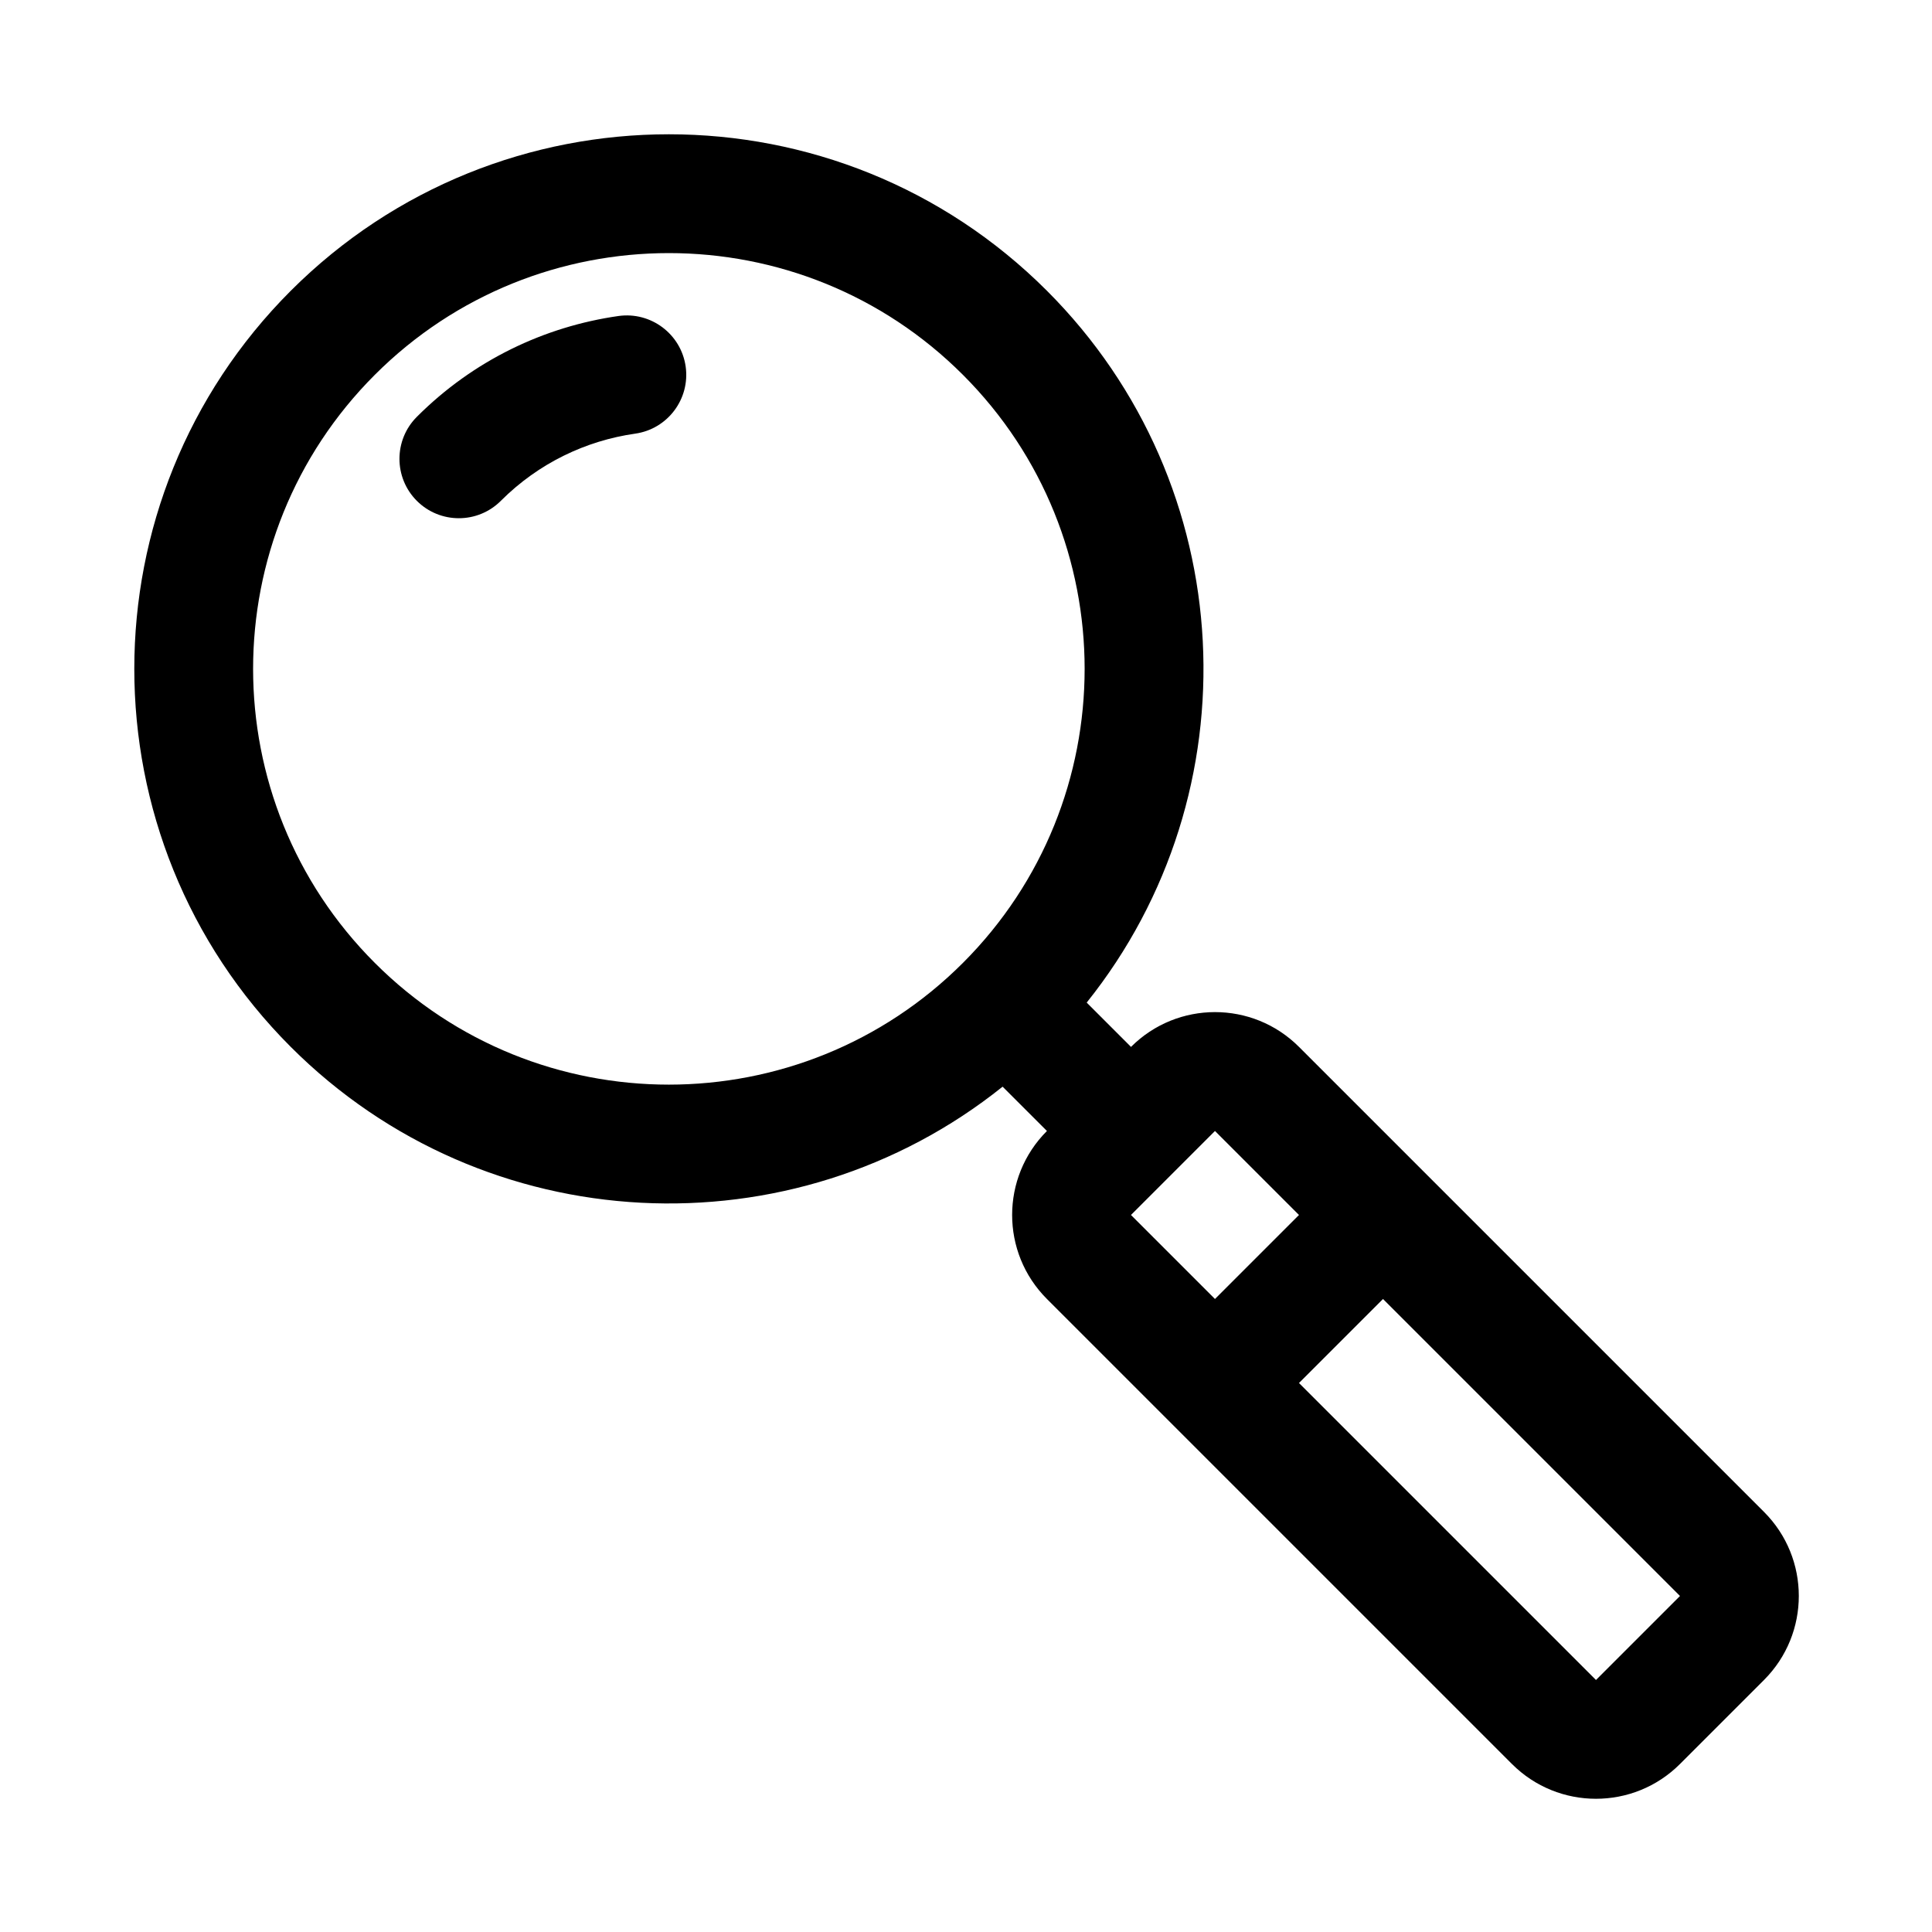
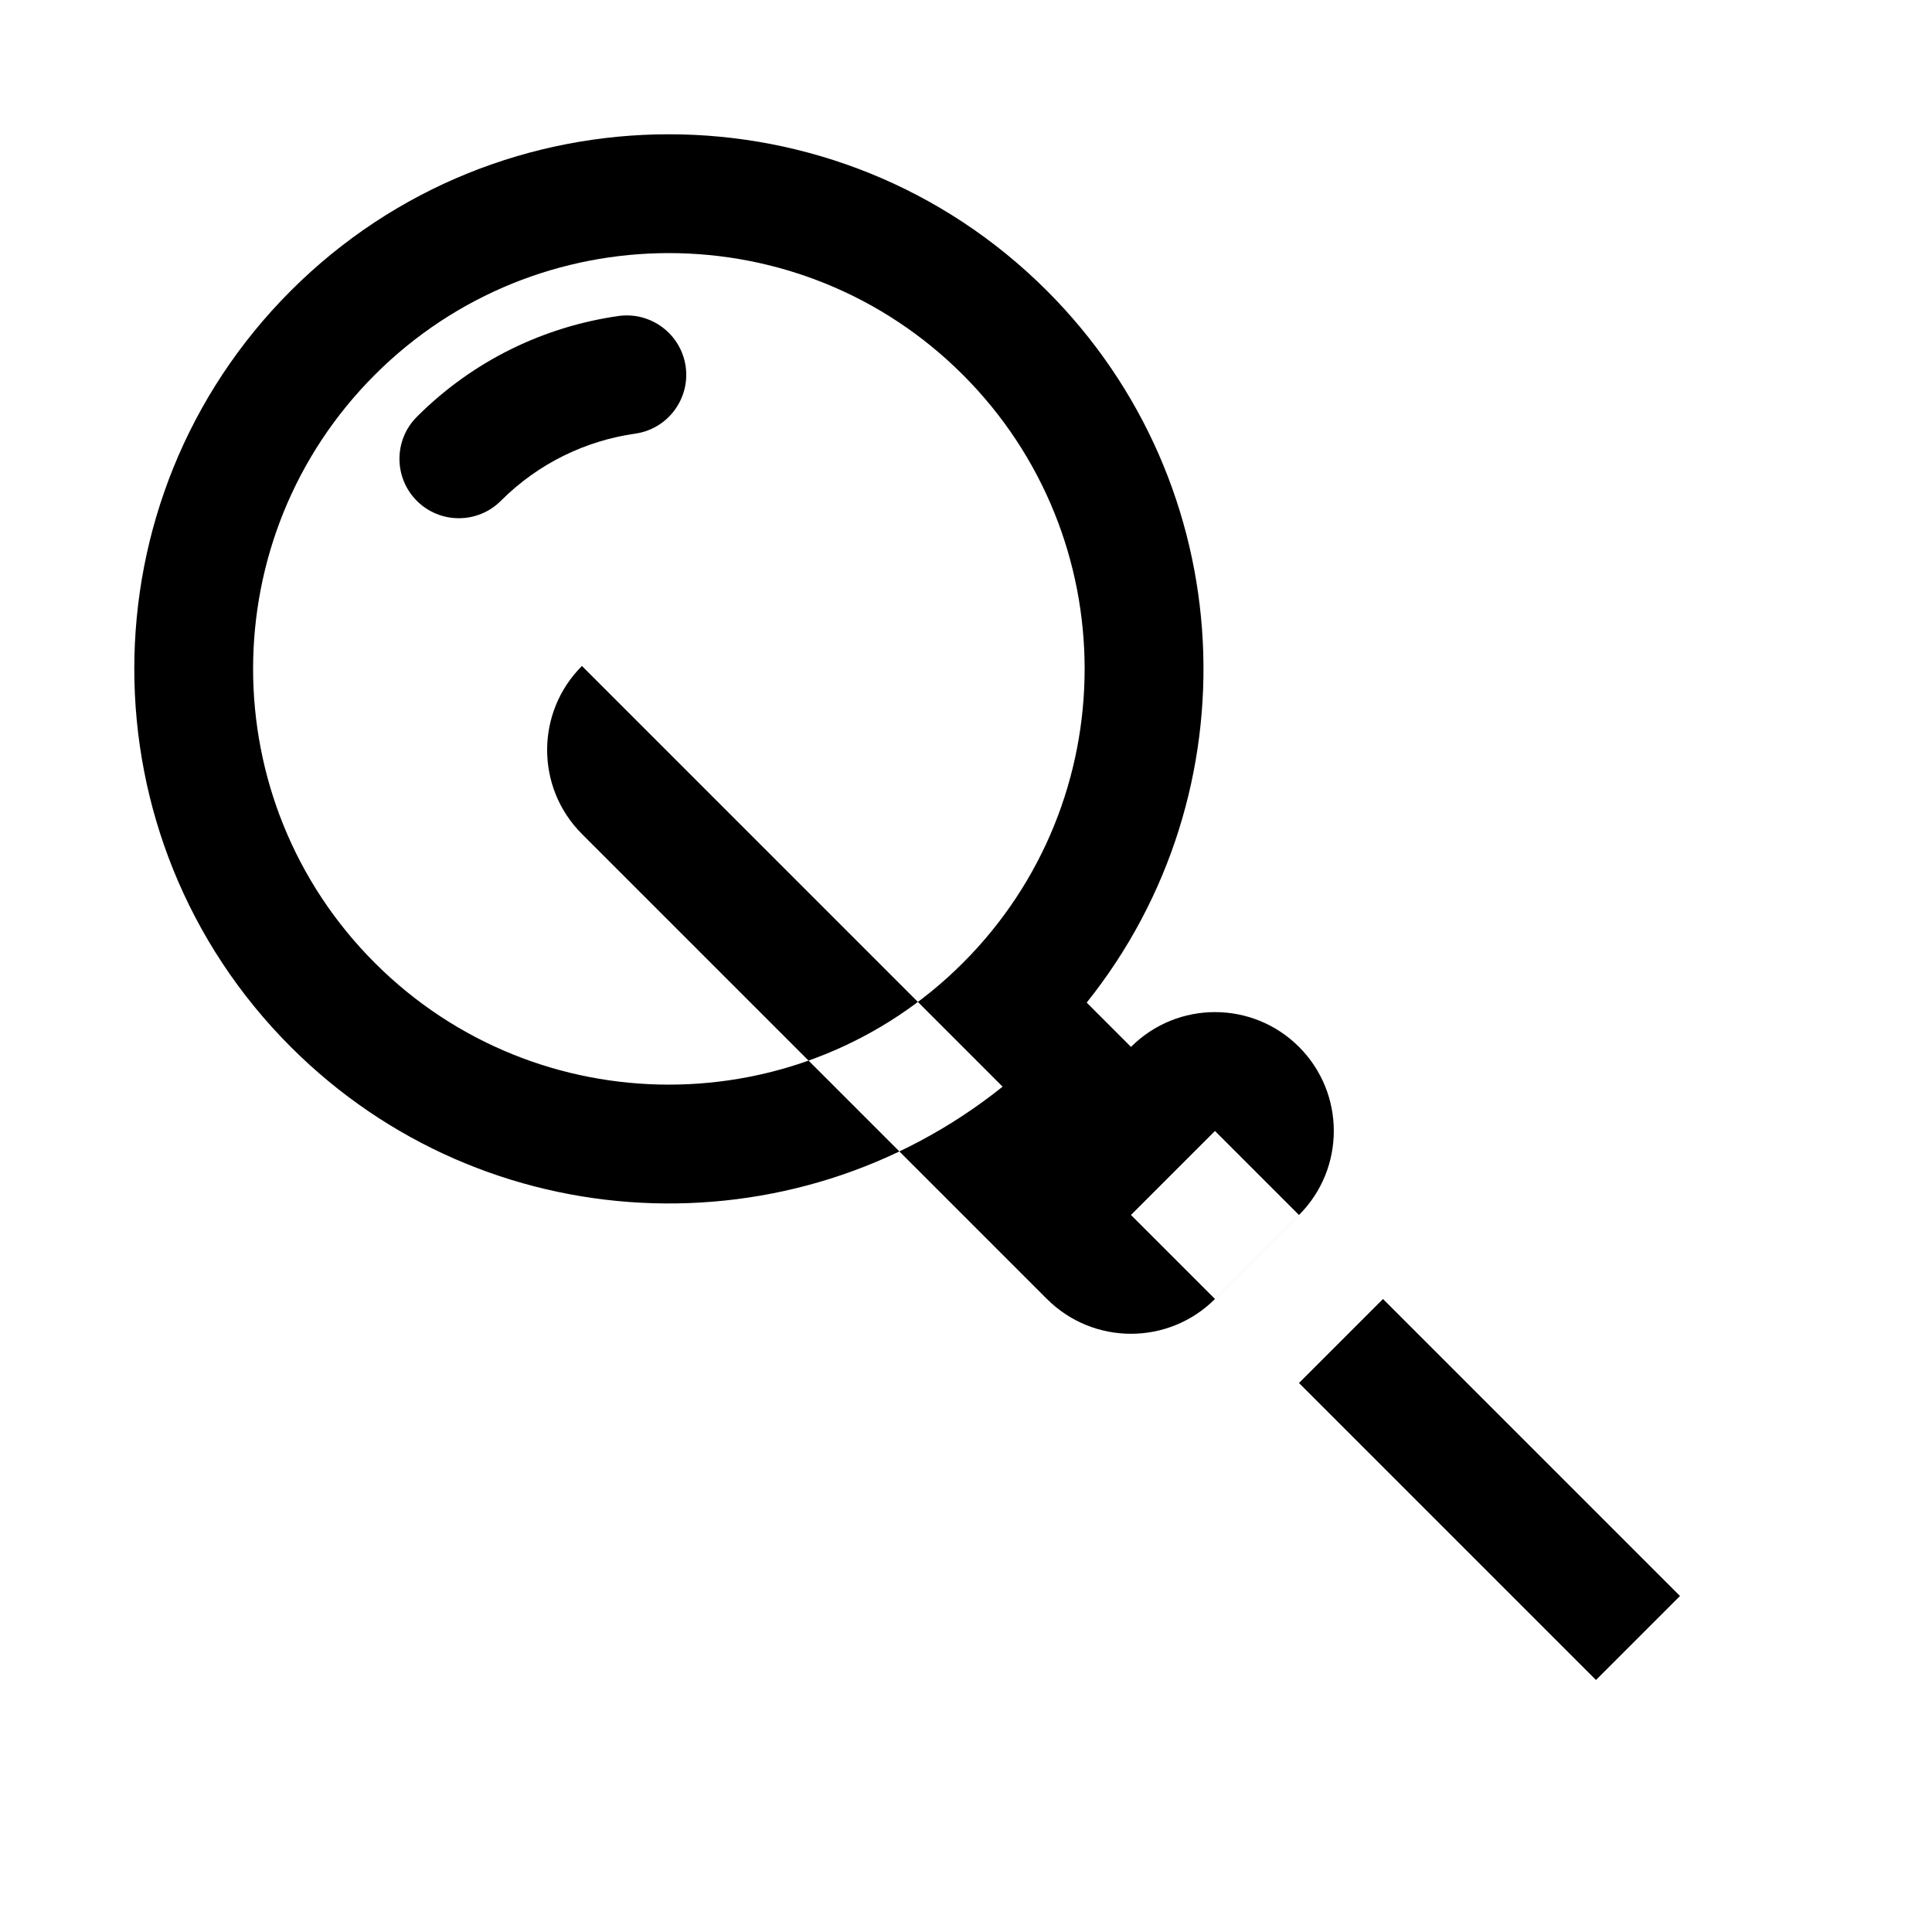
<svg xmlns="http://www.w3.org/2000/svg" fill="#000000" width="800px" height="800px" version="1.1" viewBox="144 144 512 512">
-   <path d="m409.7 431.98c-55.59 44.523-137.1 41.012-188.64-10.535-55.293-55.293-55.293-145.08 0-200.39 55.309-55.293 145.1-55.293 200.39 0 51.547 51.547 55.059 133.05 10.535 188.64l11.742 11.746c12.297-12.297 32.23-12.297 44.523 0l123.23 123.23c12.297 12.293 12.297 32.242 0 44.539l-22.262 22.262c-12.297 12.297-32.246 12.297-44.539 0-27.082-27.078-96.148-96.148-123.23-123.23-12.297-12.293-12.297-32.227 0-44.523zm100.81 56.266-22.266 22.266 78.707 78.703 22.262-22.262zm-22.266-22.262-22.262-22.262-22.262 22.262 22.262 22.262zm-22.262-22.262m-222.65-200.39c43.016-43.012 112.84-43.012 155.85 0 43.012 43.016 43.012 112.84 0 155.85-43.012 43.012-112.84 43.012-155.85 0-43.012-43.012-43.012-112.84 0-155.85zm33.395 33.395c10.012-10.012 22.578-15.949 35.598-17.805 8.613-1.215 14.594-9.195 13.383-17.793-1.23-8.613-9.211-14.594-17.809-13.383-19.555 2.789-38.414 11.684-53.434 26.719-6.141 6.141-6.141 16.121 0 22.262 6.141 6.141 16.121 6.141 22.262 0z" fill-rule="evenodd" />
+   <path d="m409.7 431.98c-55.59 44.523-137.1 41.012-188.64-10.535-55.293-55.293-55.293-145.08 0-200.39 55.309-55.293 145.1-55.293 200.39 0 51.547 51.547 55.059 133.05 10.535 188.64l11.742 11.746c12.297-12.297 32.23-12.297 44.523 0c12.297 12.293 12.297 32.242 0 44.539l-22.262 22.262c-12.297 12.297-32.246 12.297-44.539 0-27.082-27.078-96.148-96.148-123.23-123.23-12.297-12.293-12.297-32.227 0-44.523zm100.81 56.266-22.266 22.266 78.707 78.703 22.262-22.262zm-22.266-22.262-22.262-22.262-22.262 22.262 22.262 22.262zm-22.262-22.262m-222.65-200.39c43.016-43.012 112.84-43.012 155.85 0 43.012 43.016 43.012 112.84 0 155.85-43.012 43.012-112.84 43.012-155.85 0-43.012-43.012-43.012-112.84 0-155.85zm33.395 33.395c10.012-10.012 22.578-15.949 35.598-17.805 8.613-1.215 14.594-9.195 13.383-17.793-1.23-8.613-9.211-14.594-17.809-13.383-19.555 2.789-38.414 11.684-53.434 26.719-6.141 6.141-6.141 16.121 0 22.262 6.141 6.141 16.121 6.141 22.262 0z" fill-rule="evenodd" />
</svg>